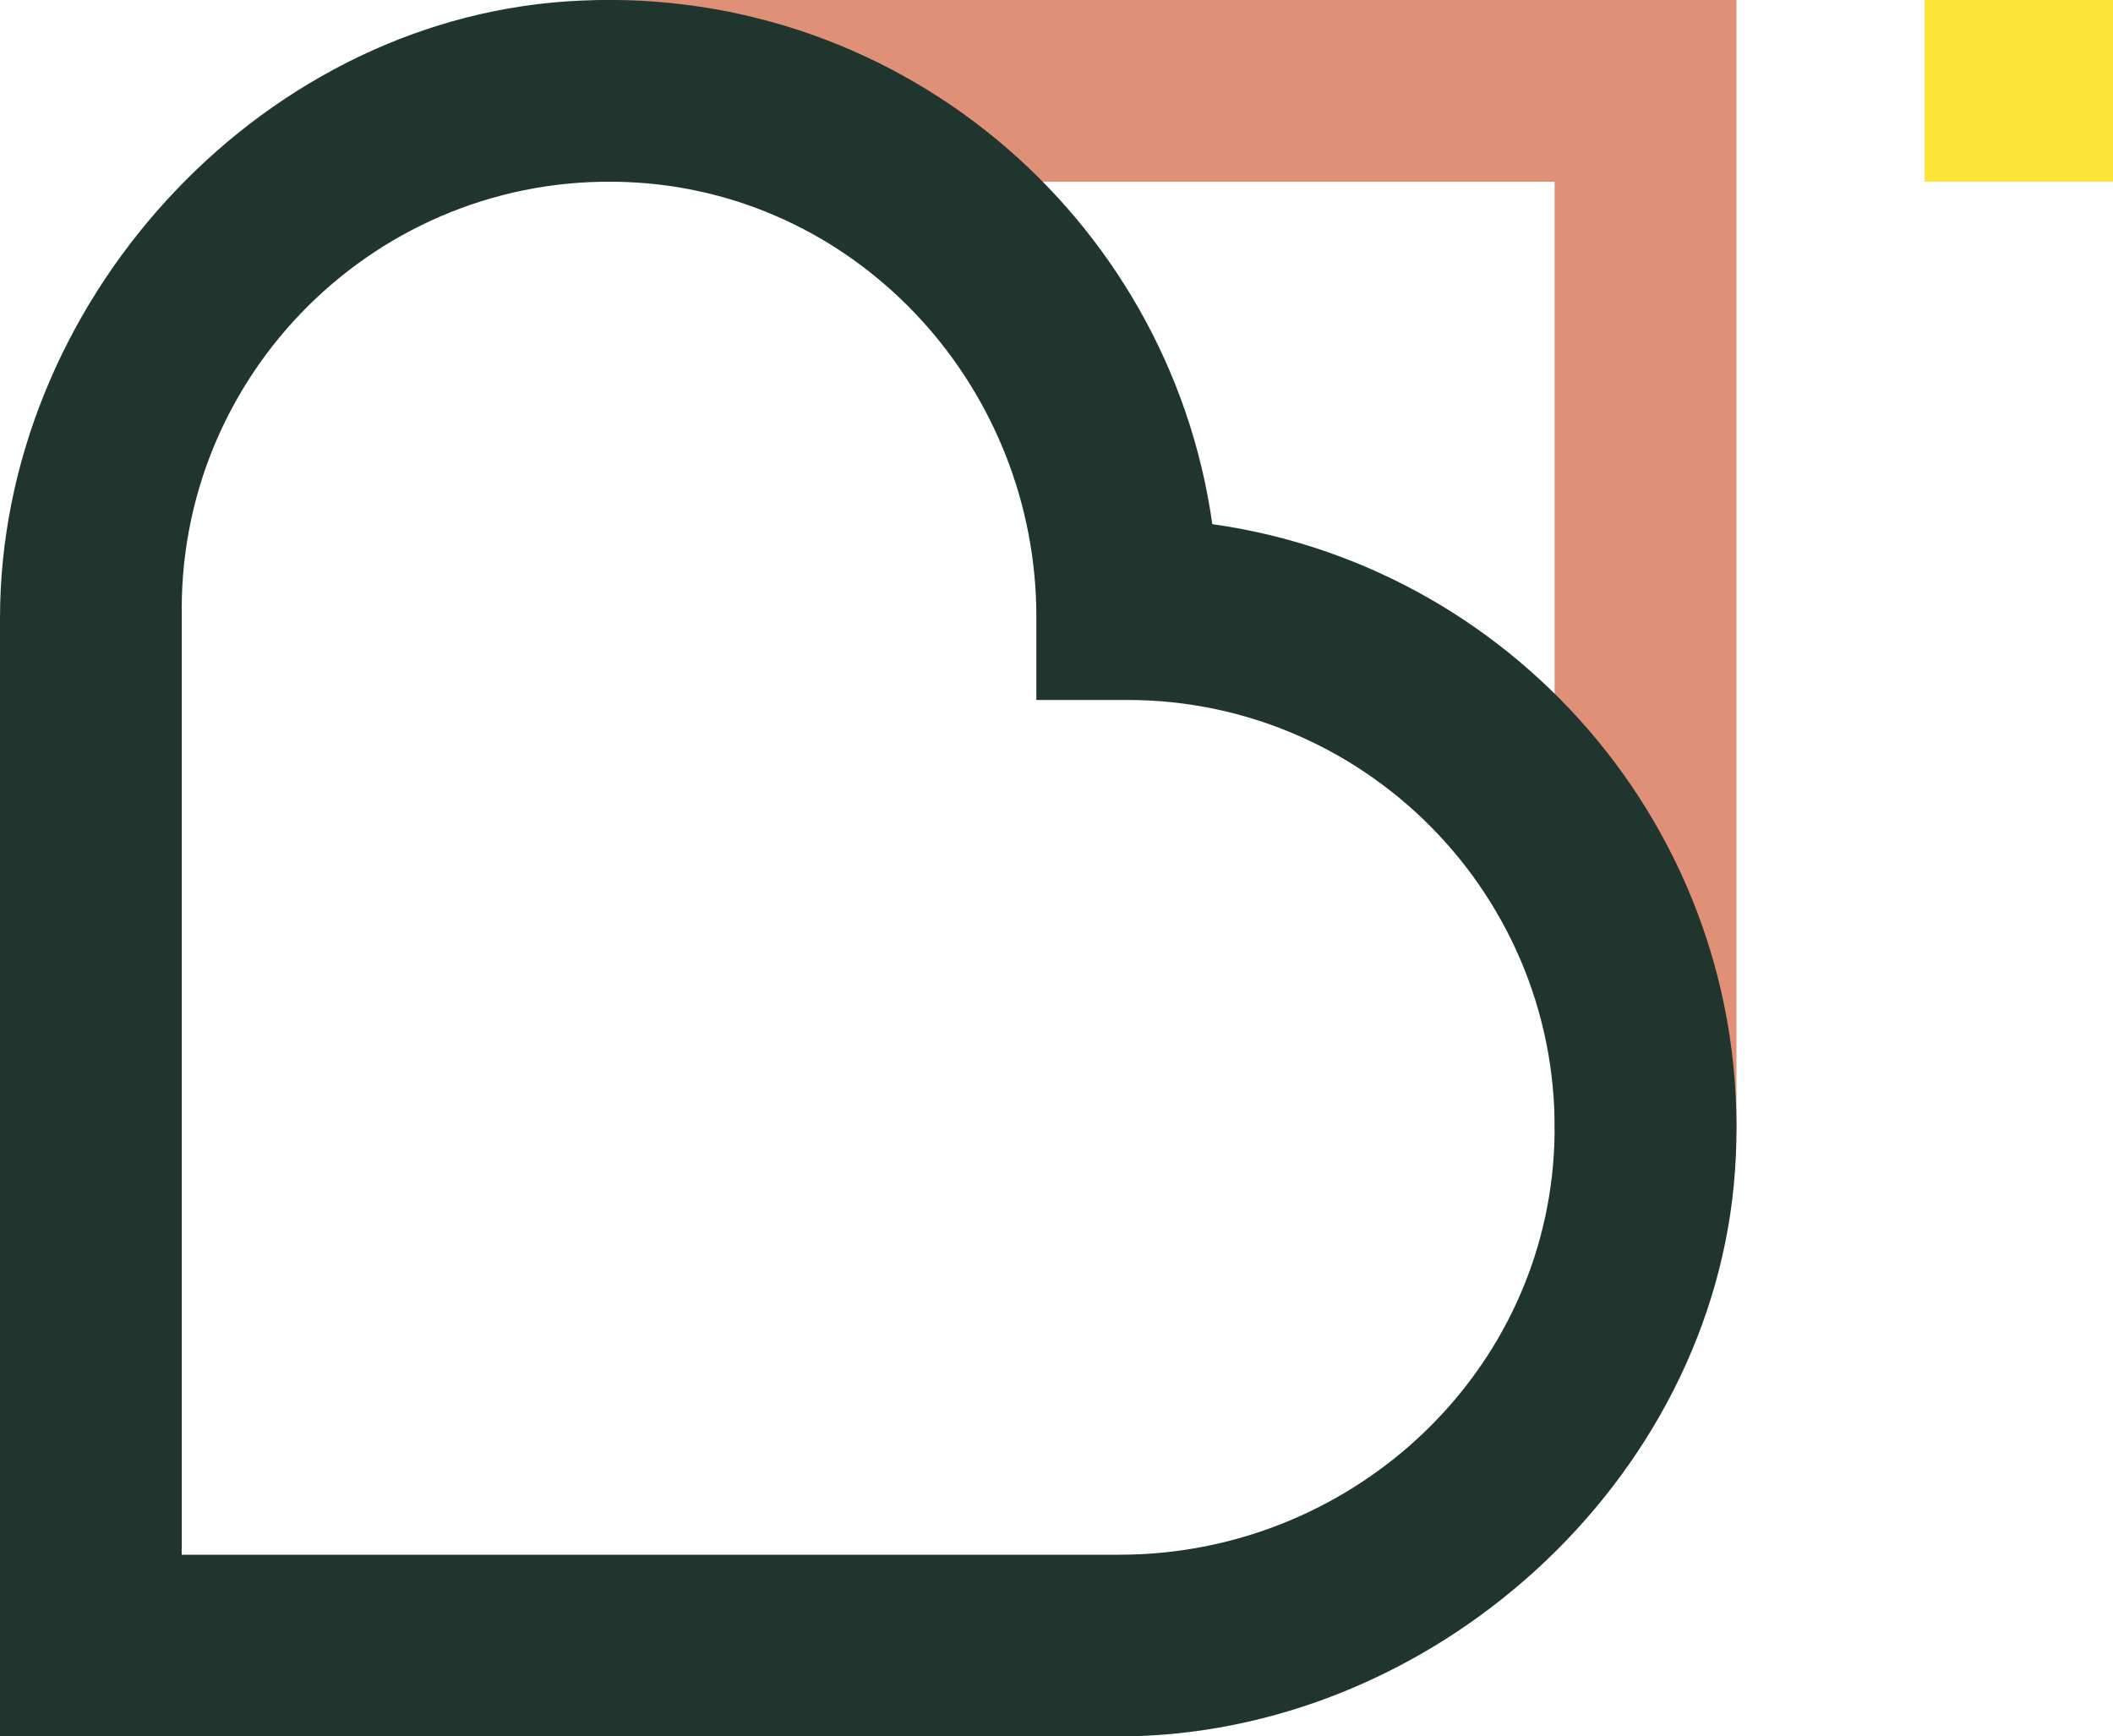
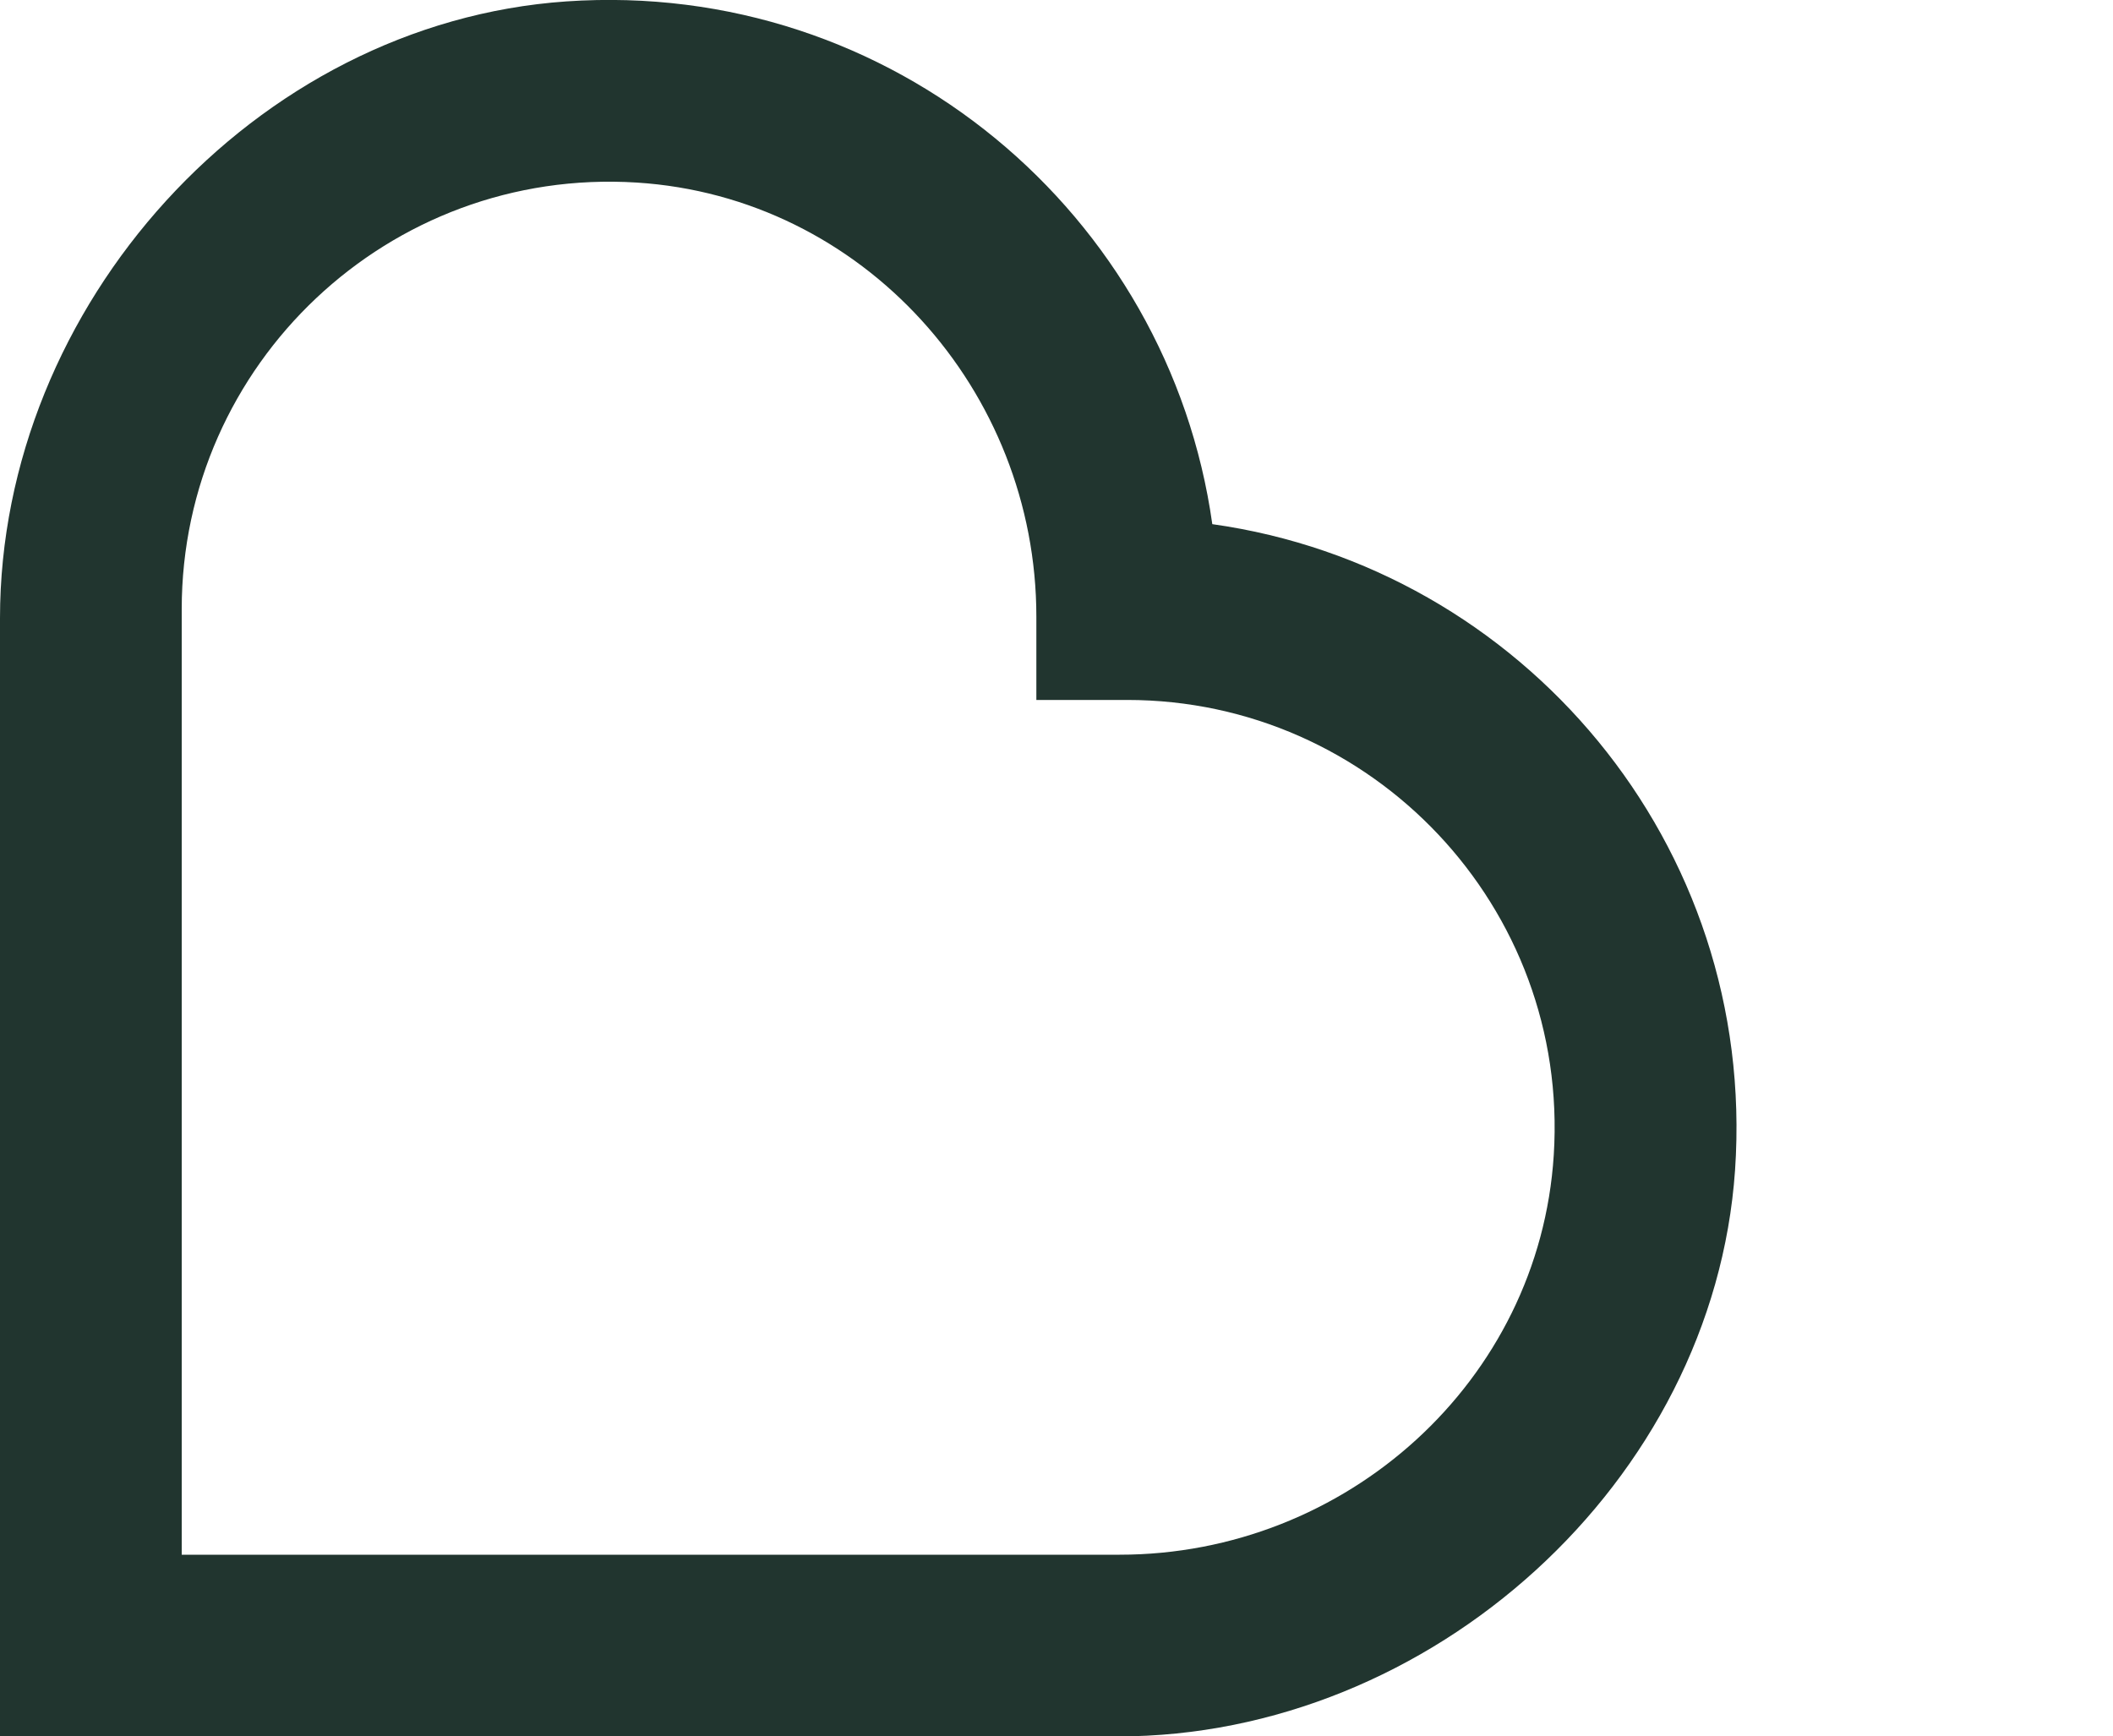
<svg xmlns="http://www.w3.org/2000/svg" version="1.1" id="Layer_1" x="0px" y="0px" viewBox="0 0 150 123.27" style="enable-background:new 0 0 150 123.27;" xml:space="preserve">
  <style type="text/css">
	.st0{fill:#DF9077;}
	.st1{fill:#FEE338;}
	.st2{fill:#21352F;}
</style>
-   <polygon id="XMLID_244_" class="st0" points="42.82,0 42.82,12.9 110.36,12.9 110.36,80.37 123.27,80.37 123.27,0 " />
-   <rect id="XMLID_140_" x="136.63" y="0" class="st1" width="13.37" height="12.9" />
  <path id="XMLID_138_" class="st2" d="M79.37,123.27H0V43.89C0,21.7,18.06,1.63,40.2,0.1c23.14-1.59,42.78,15.14,45.86,37.11l0,0  c21.97,3.08,38.69,22.72,37.11,45.86C121.64,105.21,101.57,123.27,79.37,123.27z M12.9,110.37h66.58c16.08,0,29.8-12.31,30.82-28.37  c1.12-17.62-12.89-32.31-30.28-32.31h-6.45v-5.91c0-16.08-12.31-29.8-28.37-30.82C27.59,11.85,12.9,25.86,12.9,43.24V110.37z" />
</svg>